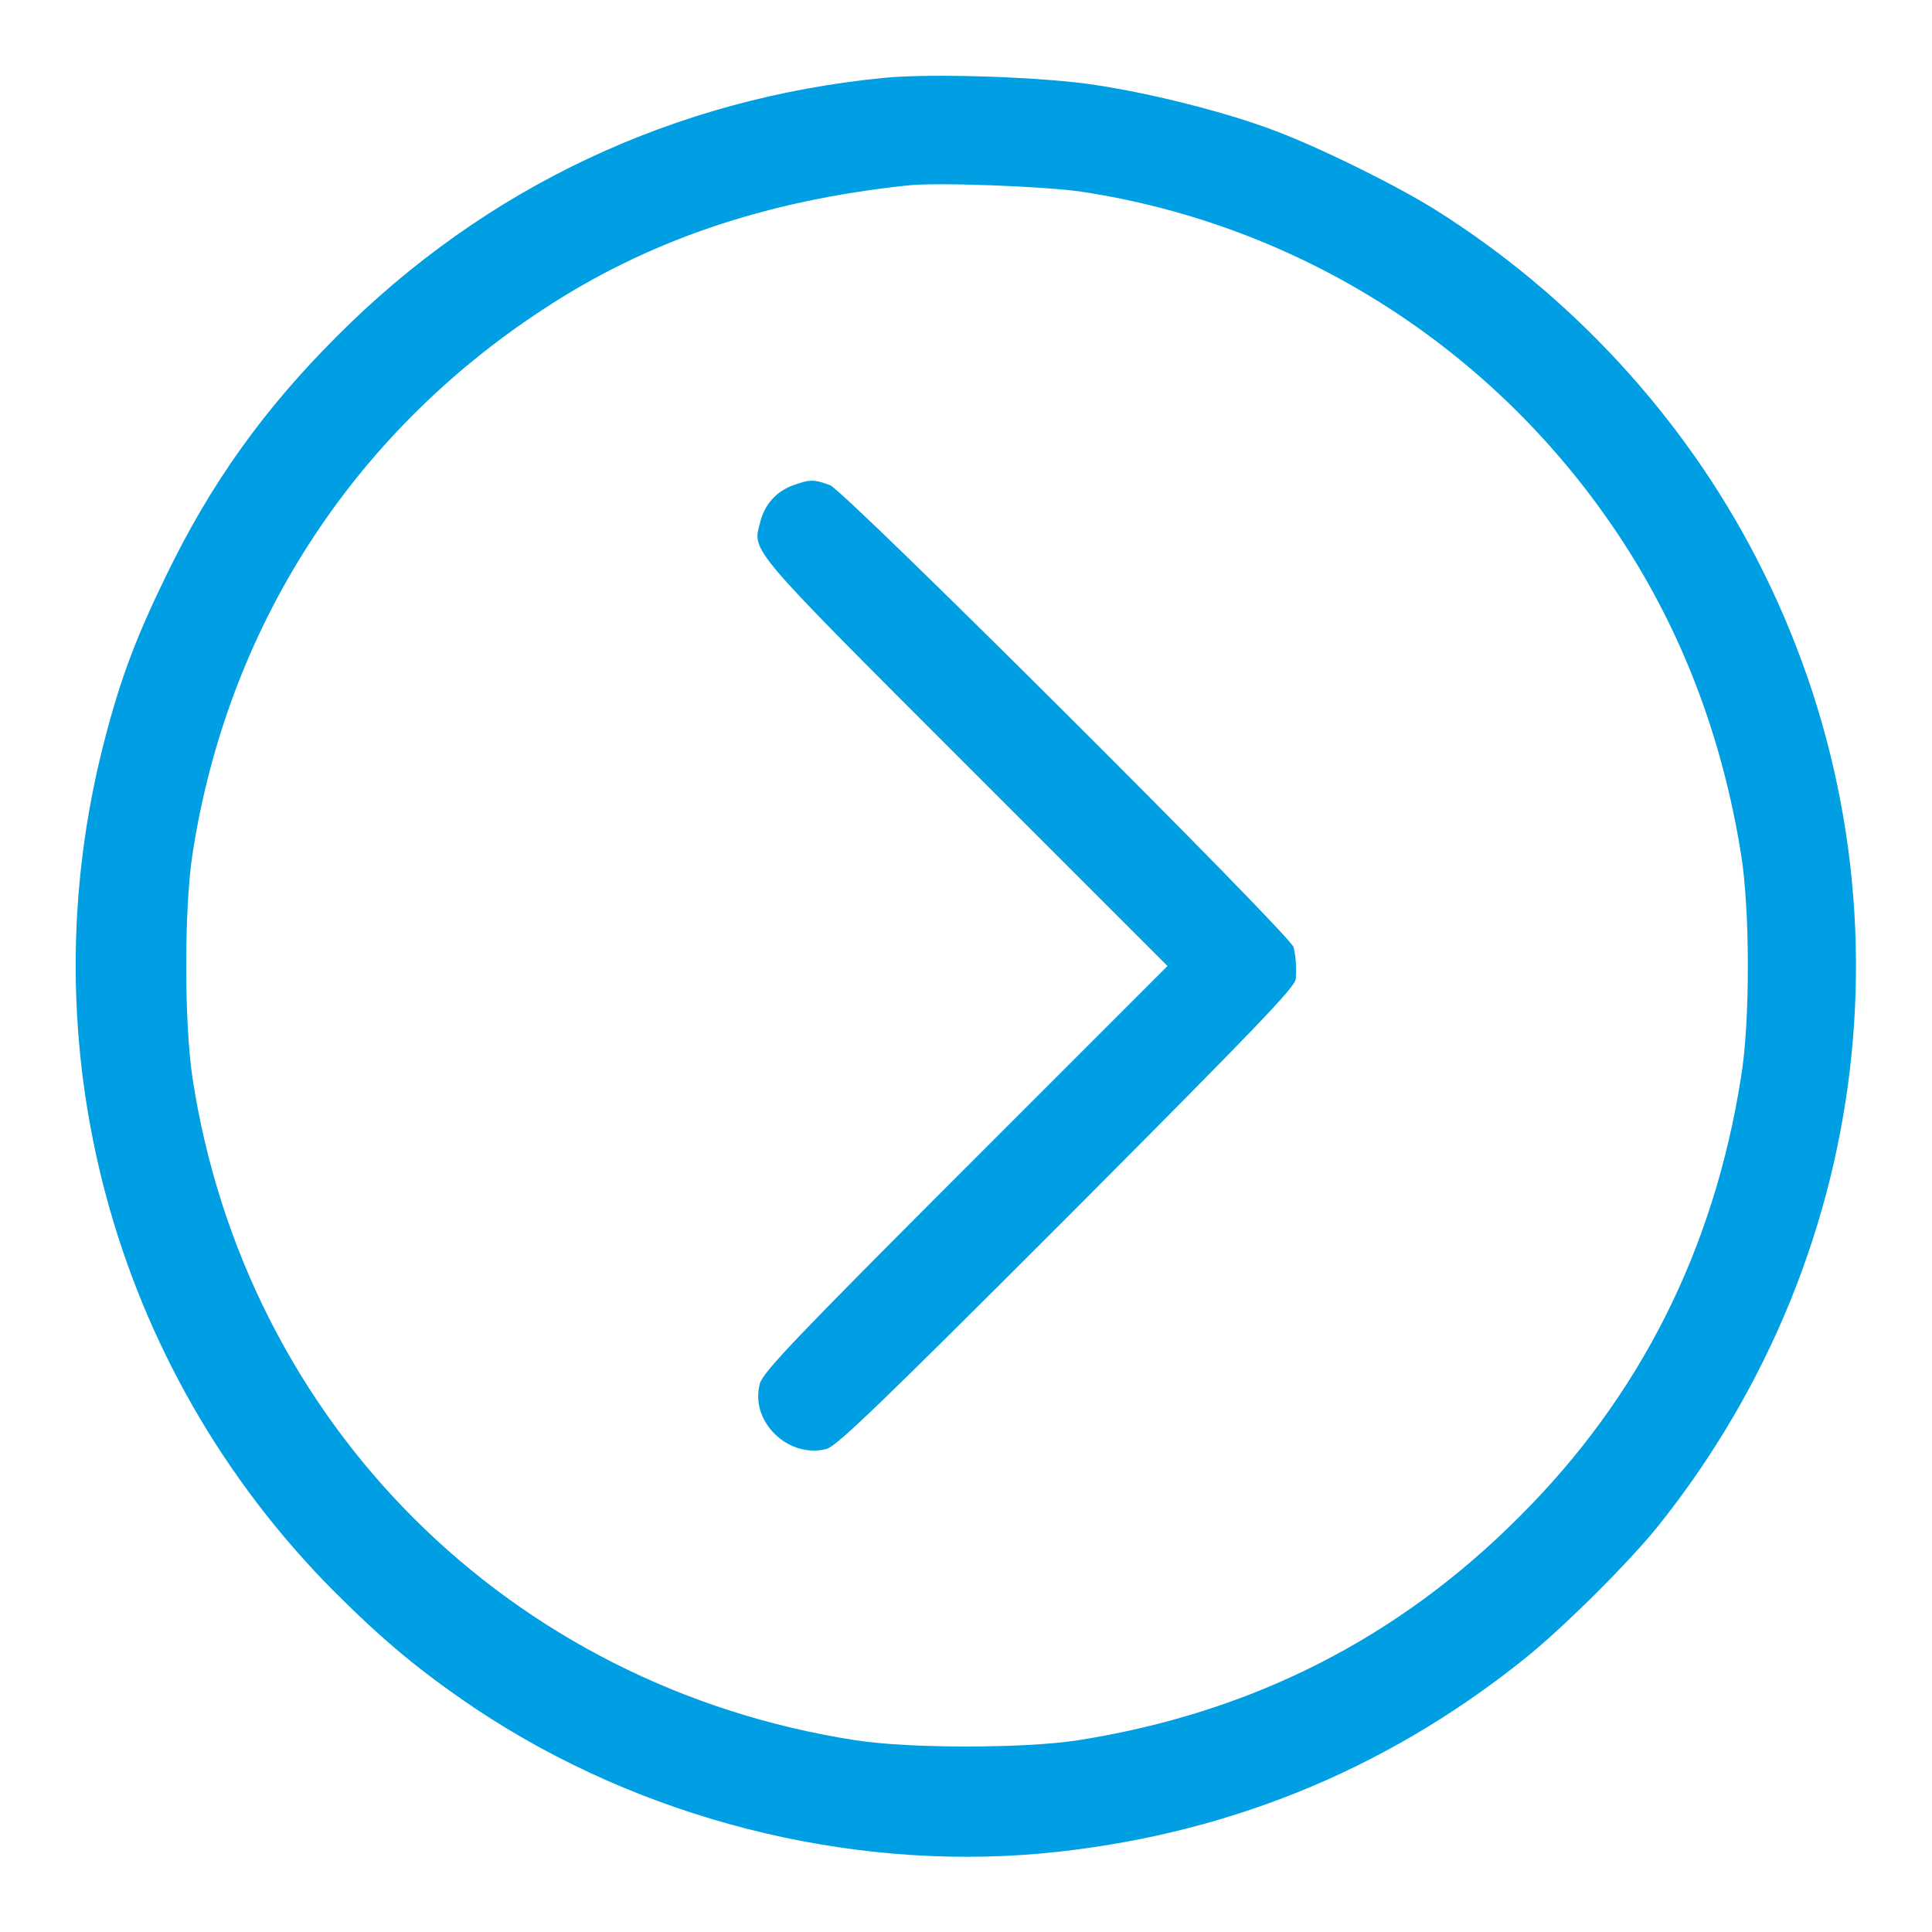
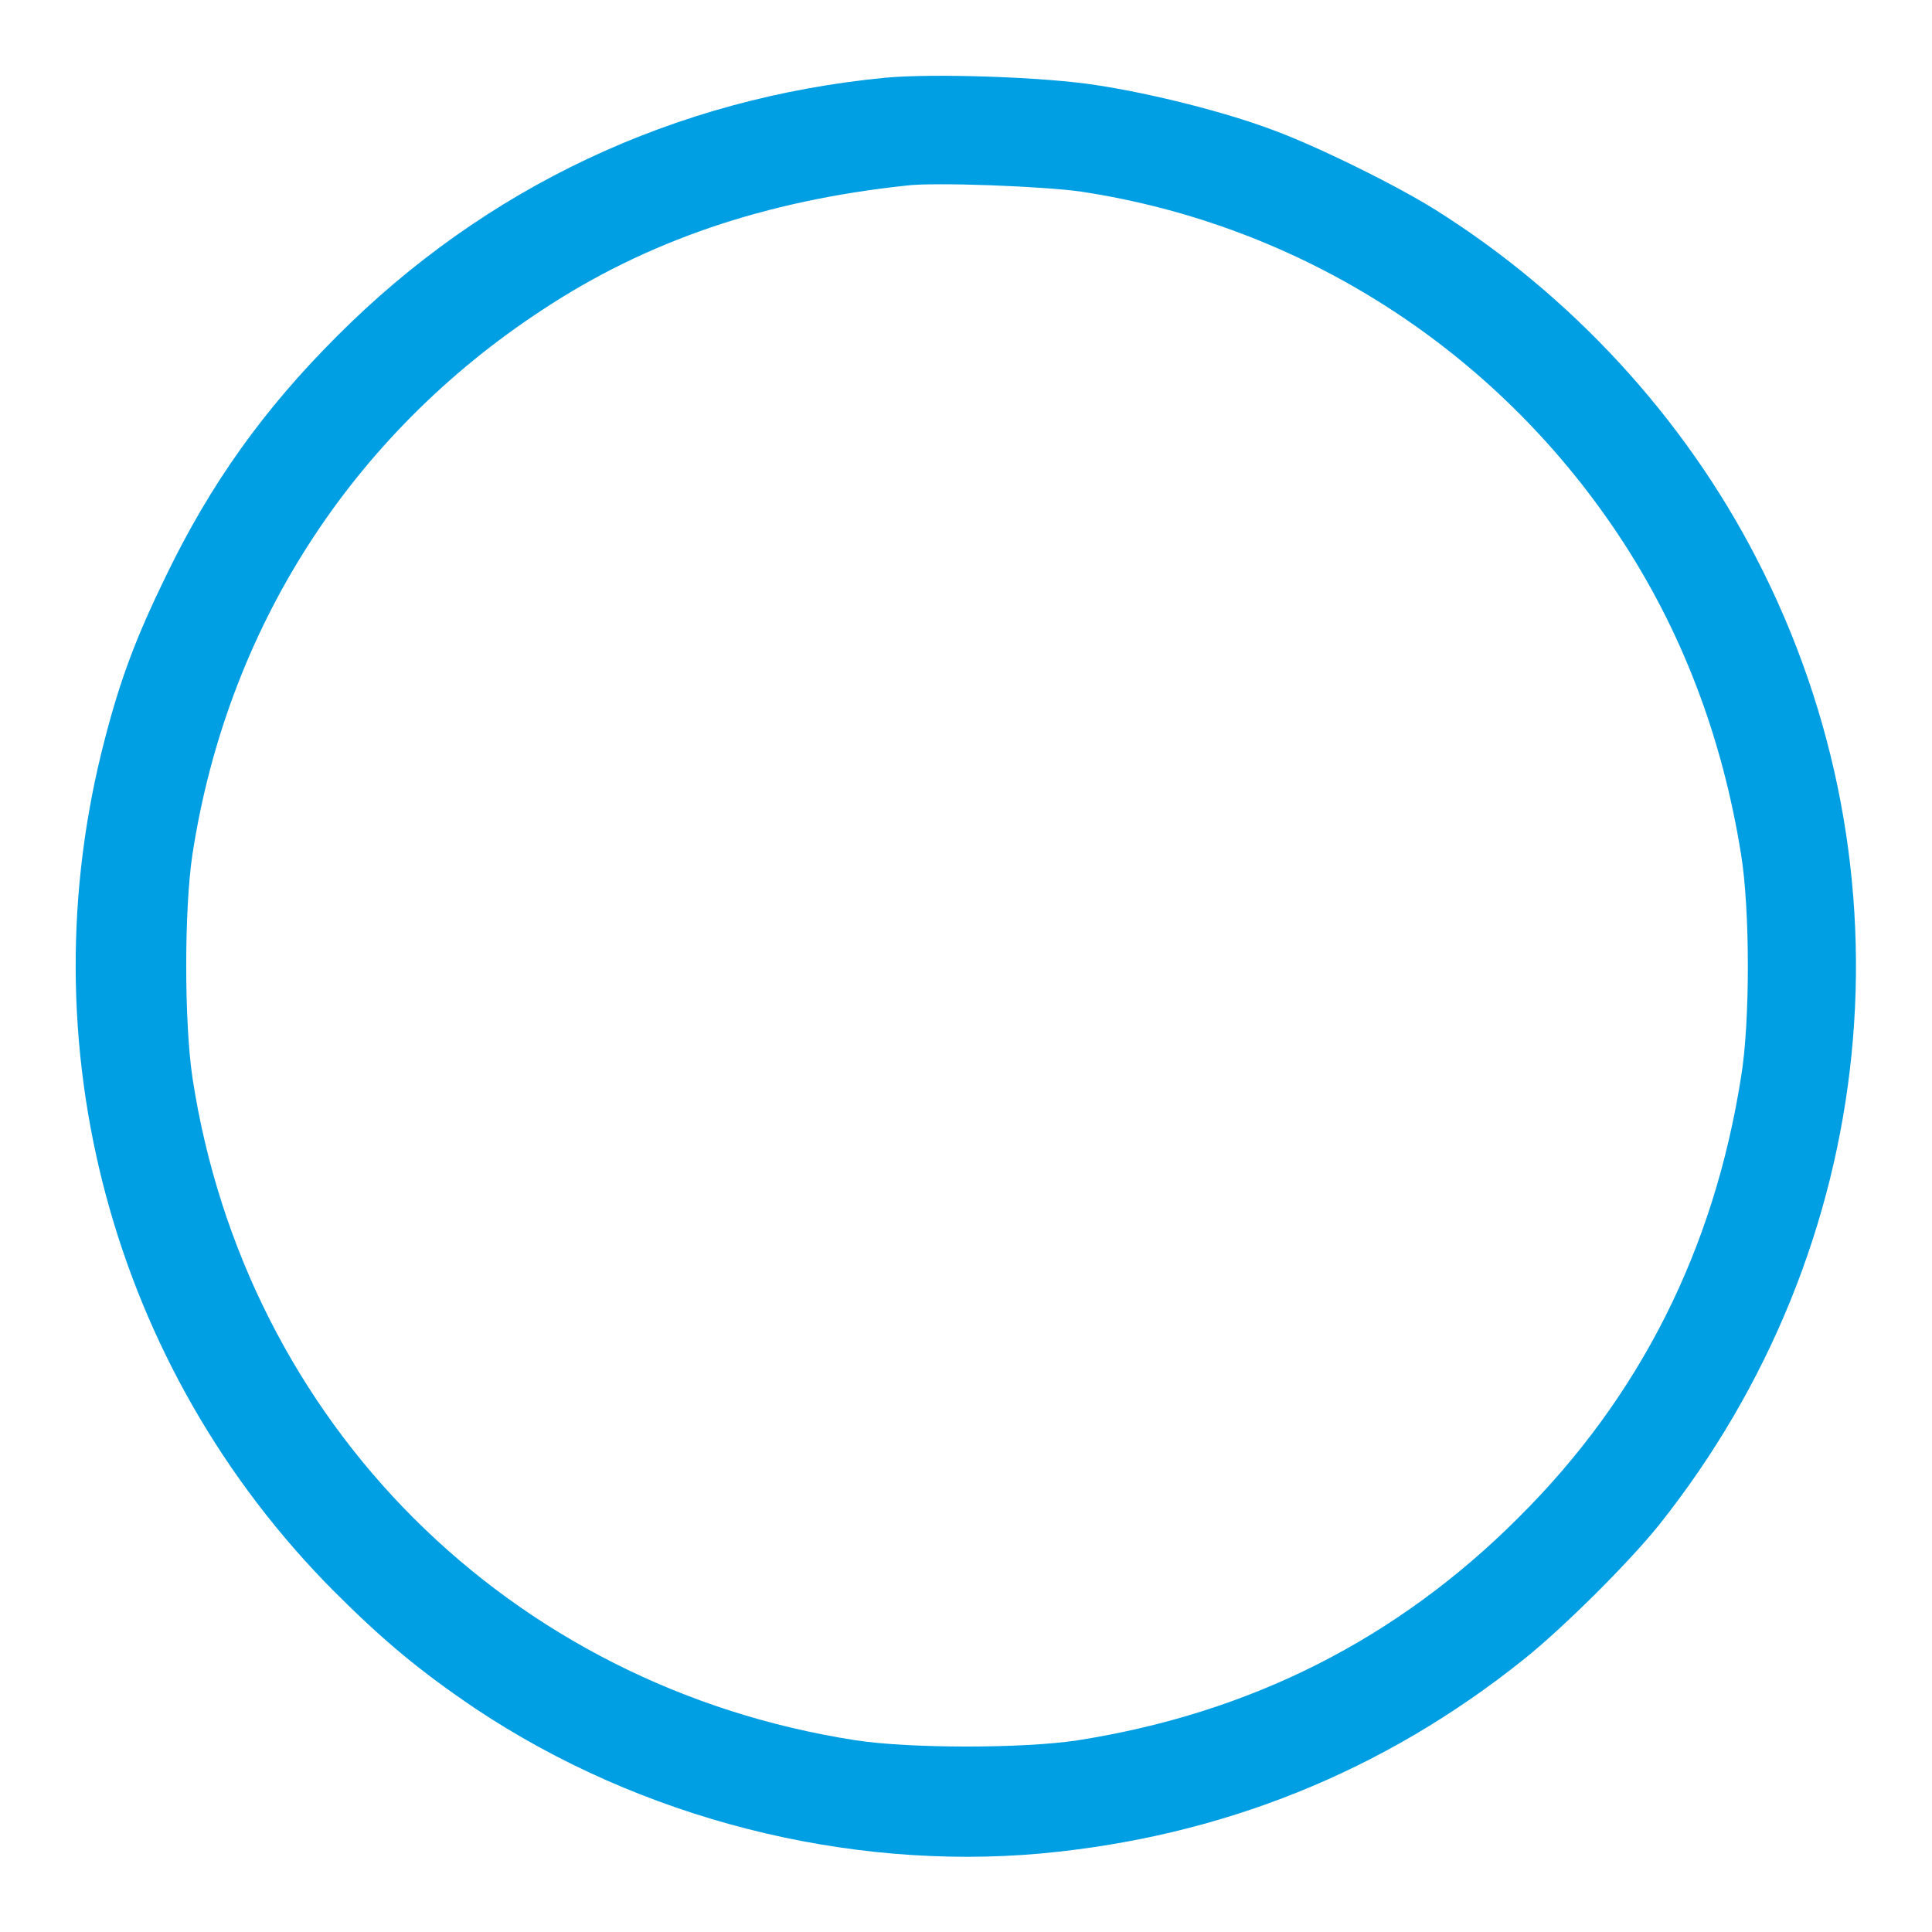
<svg xmlns="http://www.w3.org/2000/svg" version="1.1" id="Слой_1" x="0px" y="0px" viewBox="0 0 256 256" style="enable-background:new 0 0 256 256;" xml:space="preserve">
  <style type="text/css"> .st0{fill:#009EE2;} </style>
  <g>
    <g>
      <g>
        <path class="st0" d="M117.3,10.3c-27.9,2.7-53,14.5-72.7,34.3C34.9,54.3,27.9,64.1,22,76.3c-3.9,8-6,13.5-8.1,21.6 c-10.6,40.5,0.9,83.3,30.3,112.9c6.6,6.6,11.4,10.6,18.8,15.6c21.9,14.6,49.2,21.5,74.9,19.2c23.9-2.2,45.4-10.8,64.1-25.8 c5-4,13.7-12.6,17.8-17.7c29.4-36.9,34.4-86.7,12.9-128.2c-9.6-18.6-24.5-34.8-42.5-46.1c-5.1-3.2-15.6-8.4-21.6-10.6 c-6.4-2.4-16-4.8-23.2-5.9C138.6,10.2,123.7,9.7,117.3,10.3z M143.3,25.4c29,4.4,54.7,20.8,71.1,45.4 c8.4,12.6,13.8,26.8,16.3,42.4c1.2,7.4,1.2,22.3,0,29.5c-3.6,22.9-13.4,42.4-29.5,58.4c-16.1,16.1-35.5,25.9-58.4,29.5 c-7.2,1.1-22.2,1.1-29.4,0c-45.9-7.1-80.9-42-87.9-87.8c-1.1-7.4-1.1-22.3,0-29.6c4.6-29.9,21-55.5,46.3-72.1 c13.9-9.2,29.6-14.5,48.2-16.5C123.7,24.1,138.6,24.7,143.3,25.4z" />
-         <path class="st0" d="M105.1,64.3c-2.2,0.8-3.8,2.5-4.4,5c-1,3.8-1.6,3.1,27.2,31.9l26.8,26.8l-26.8,26.8 c-21.9,21.9-26.8,27-27.2,28.5c-1.4,5,3.7,10,8.8,8.7c1.4-0.4,6.9-5.7,31.9-30.7c25.6-25.7,30.2-30.5,30.3-31.6 c0.1-1.7,0-2.9-0.3-4.2c-0.3-1.5-59.6-60.6-61.4-61.2C107.9,63.5,107.3,63.5,105.1,64.3z" />
      </g>
    </g>
  </g>
</svg>